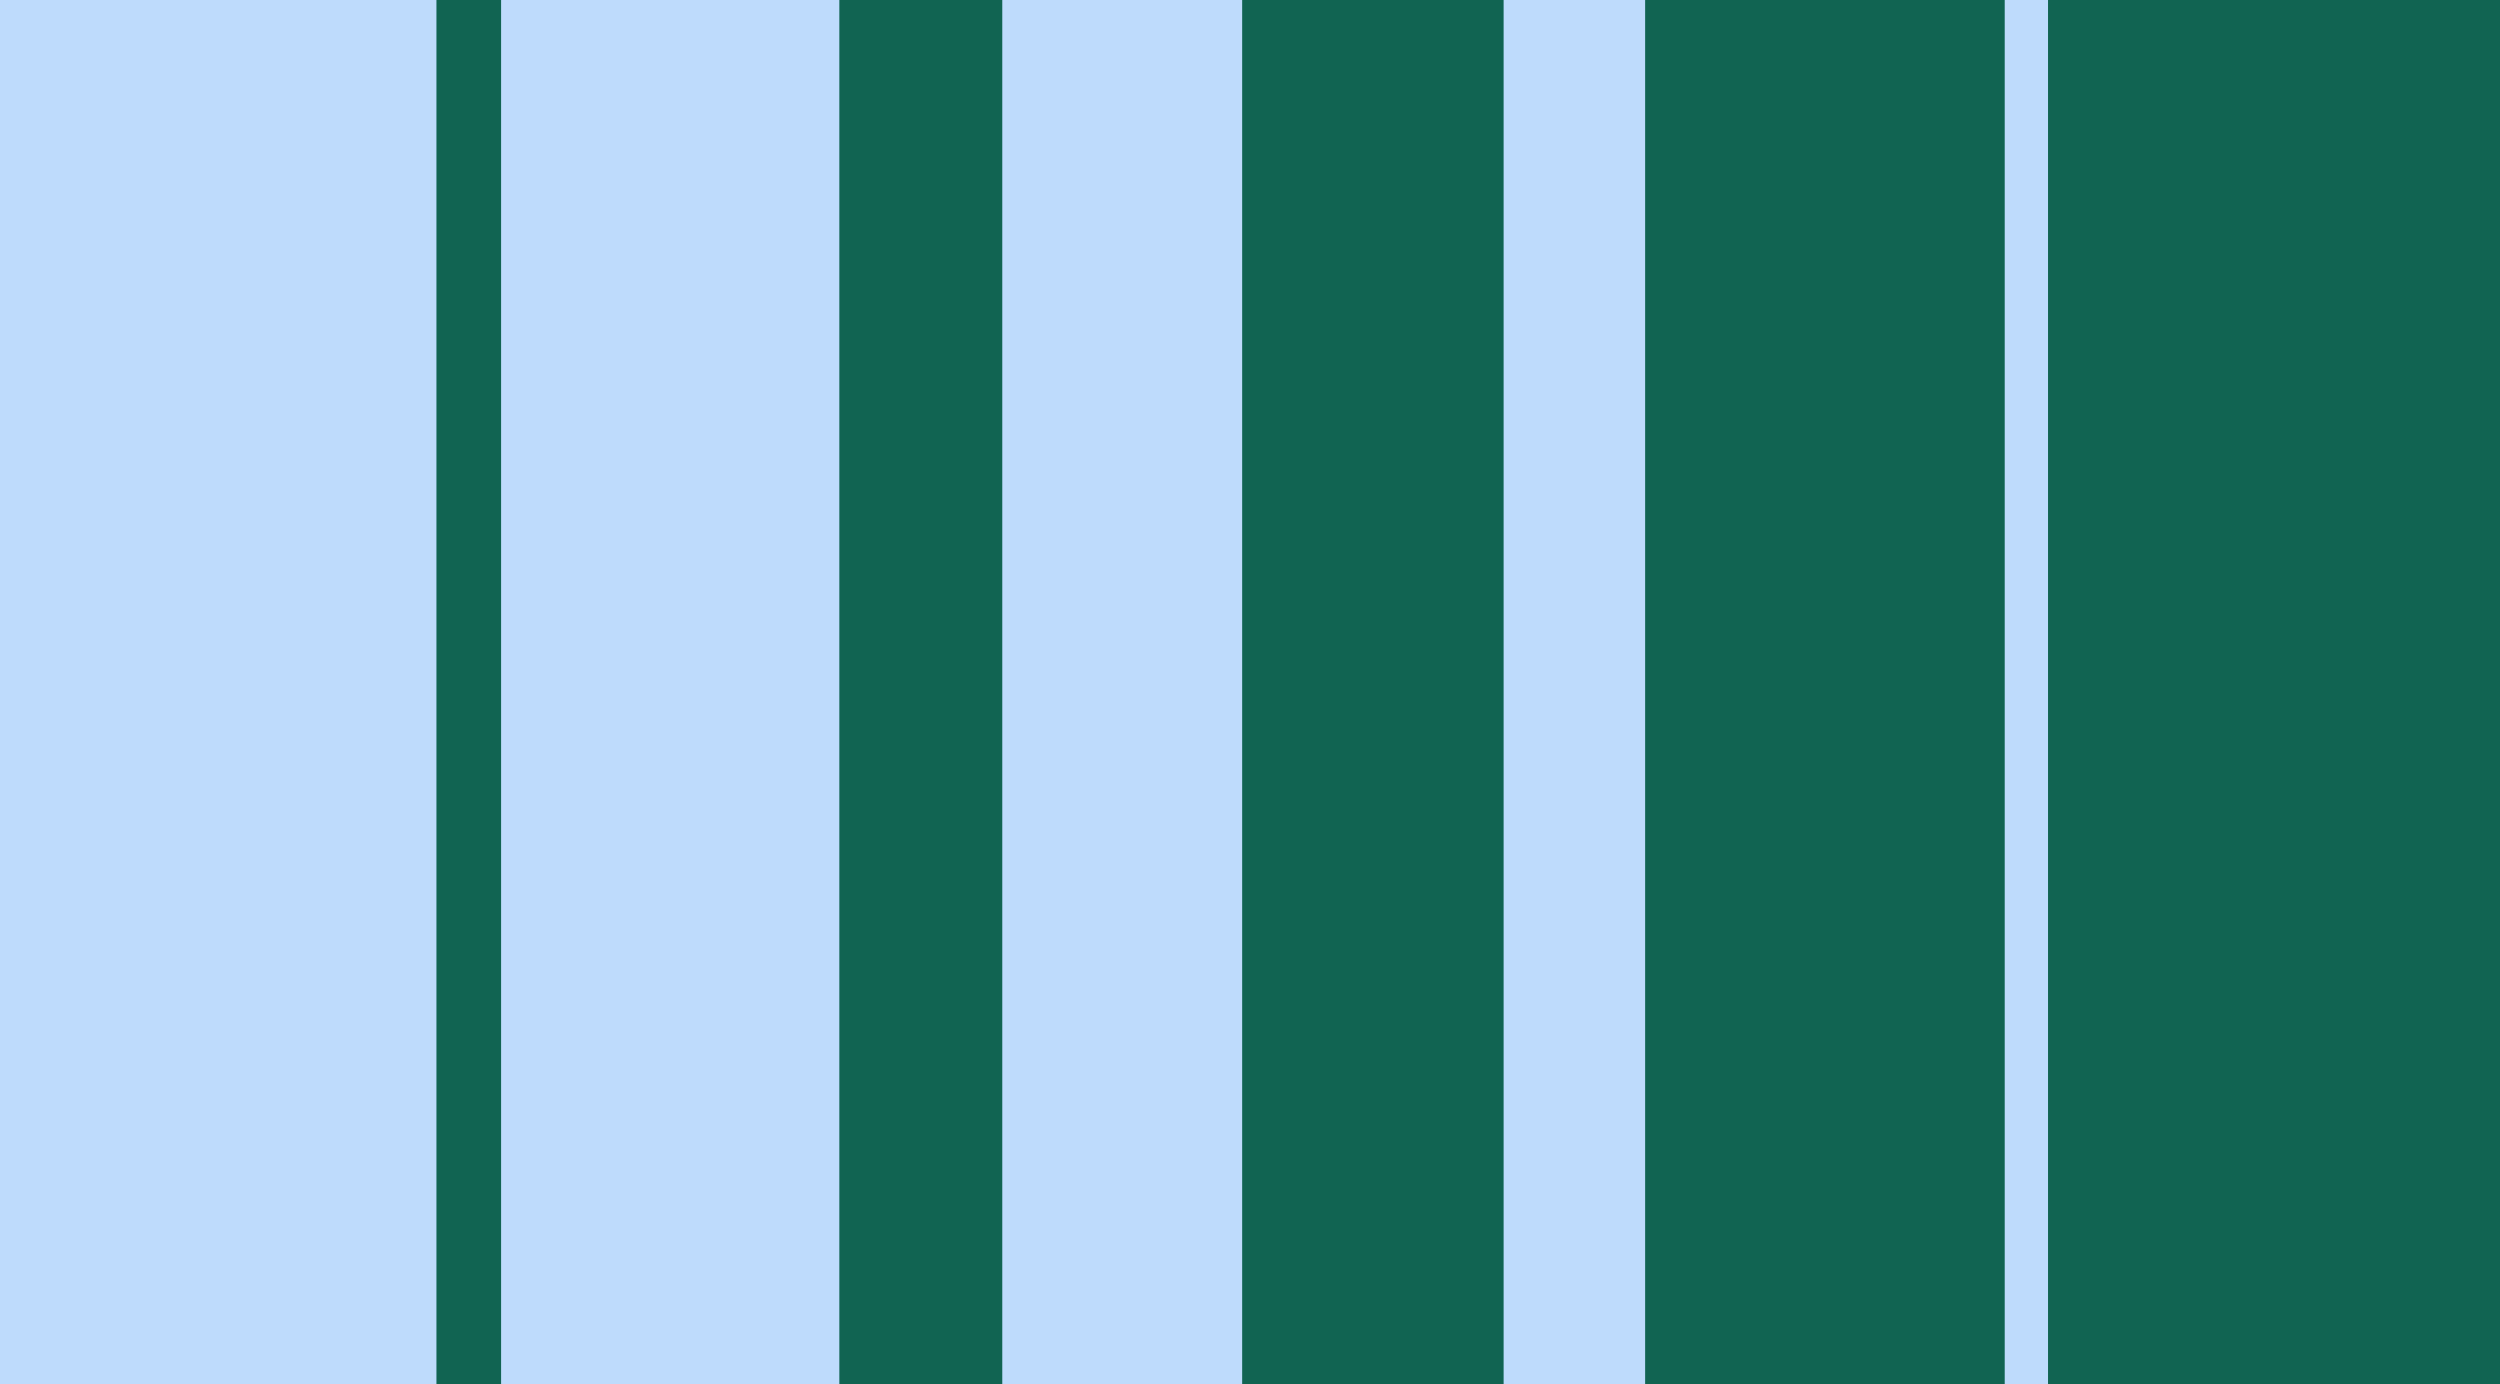
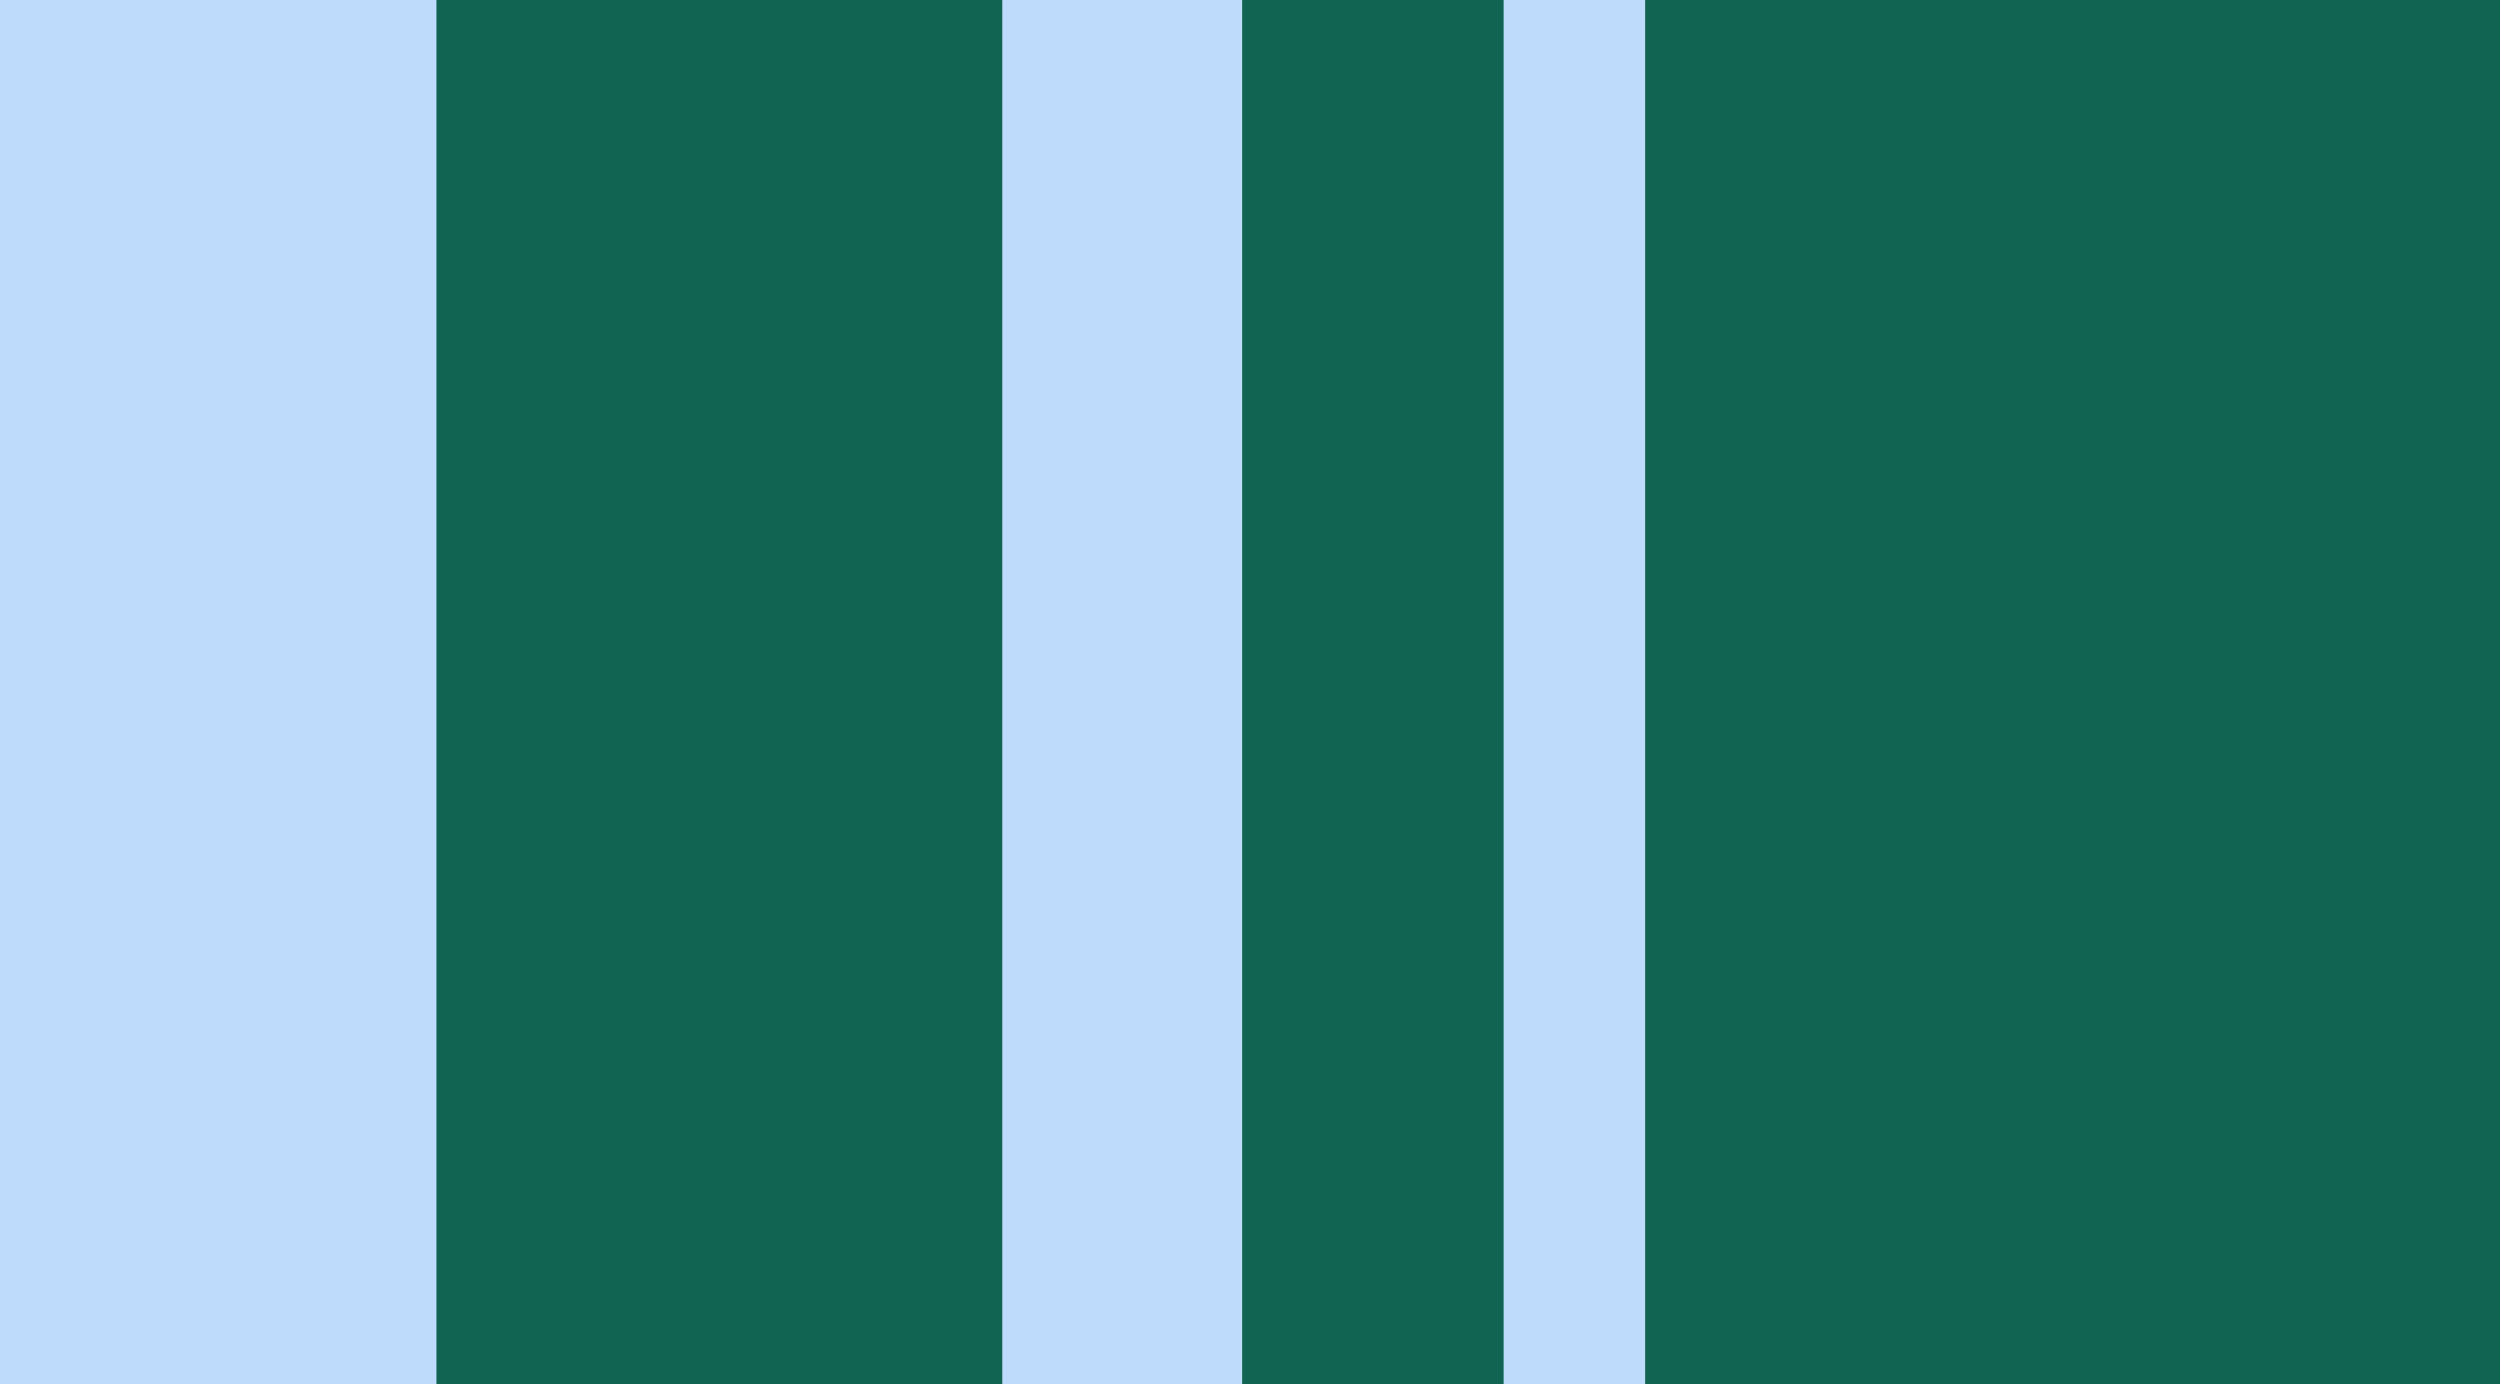
<svg xmlns="http://www.w3.org/2000/svg" width="354" height="196" viewBox="0 0 354 196" fill="none">
  <g clip-path="url(#clip0_425_274757)">
    <rect width="354" height="196" fill="#116452" />
-     <path fill-rule="evenodd" clip-rule="evenodd" d="M283.868 196V0L290 0V196H283.868Z" fill="#BEDBFC" />
    <path fill-rule="evenodd" clip-rule="evenodd" d="M212.912 196V0L232.951 0V196H212.912Z" fill="#BEDBFC" />
-     <path fill-rule="evenodd" clip-rule="evenodd" d="M141.923 196V0L175.89 0V196H141.923Z" fill="#BEDBFC" />
-     <path fill-rule="evenodd" clip-rule="evenodd" d="M70.956 196V0L118.85 0V196H70.956Z" fill="#BEDBFC" />
+     <path fill-rule="evenodd" clip-rule="evenodd" d="M141.923 196V0L175.89 0V196H141.923" fill="#BEDBFC" />
    <path fill-rule="evenodd" clip-rule="evenodd" d="M0 196L0 0L61.8 0V196H0Z" fill="#BEDBFC" />
  </g>
  <defs>
    <clipPath id="clip0_425_274757">
      <rect width="354" height="196" fill="white" />
    </clipPath>
  </defs>
</svg>